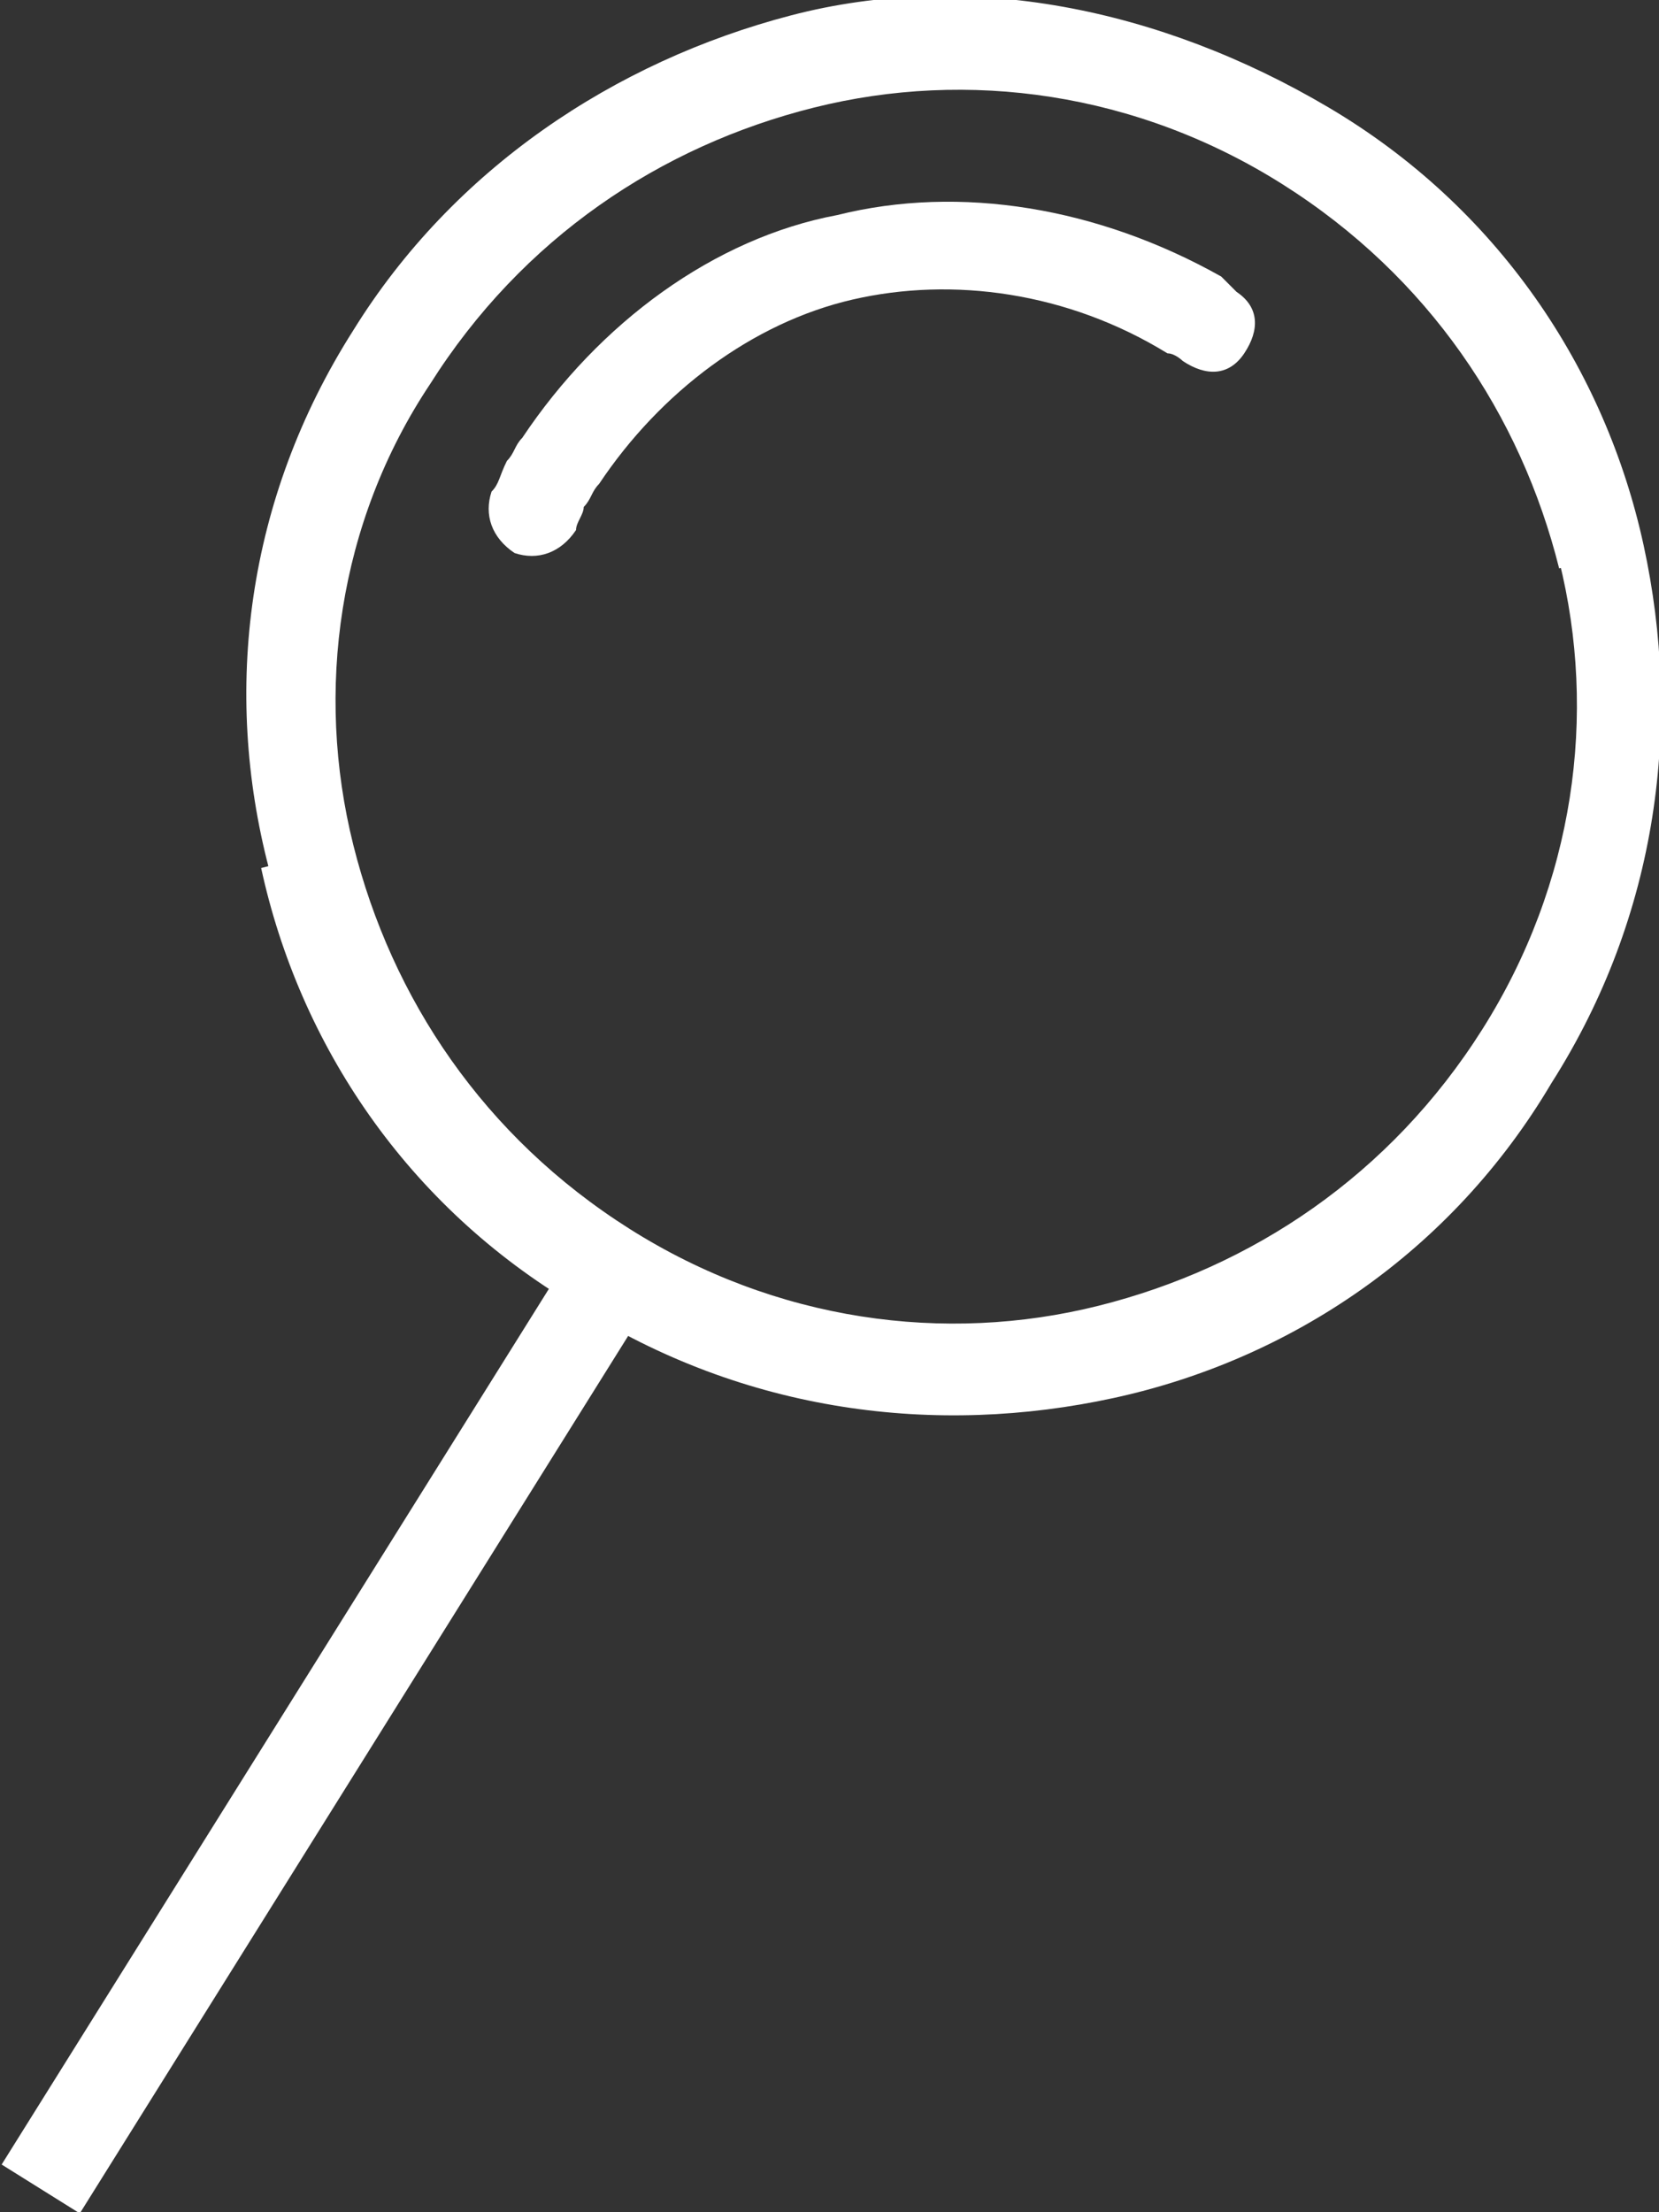
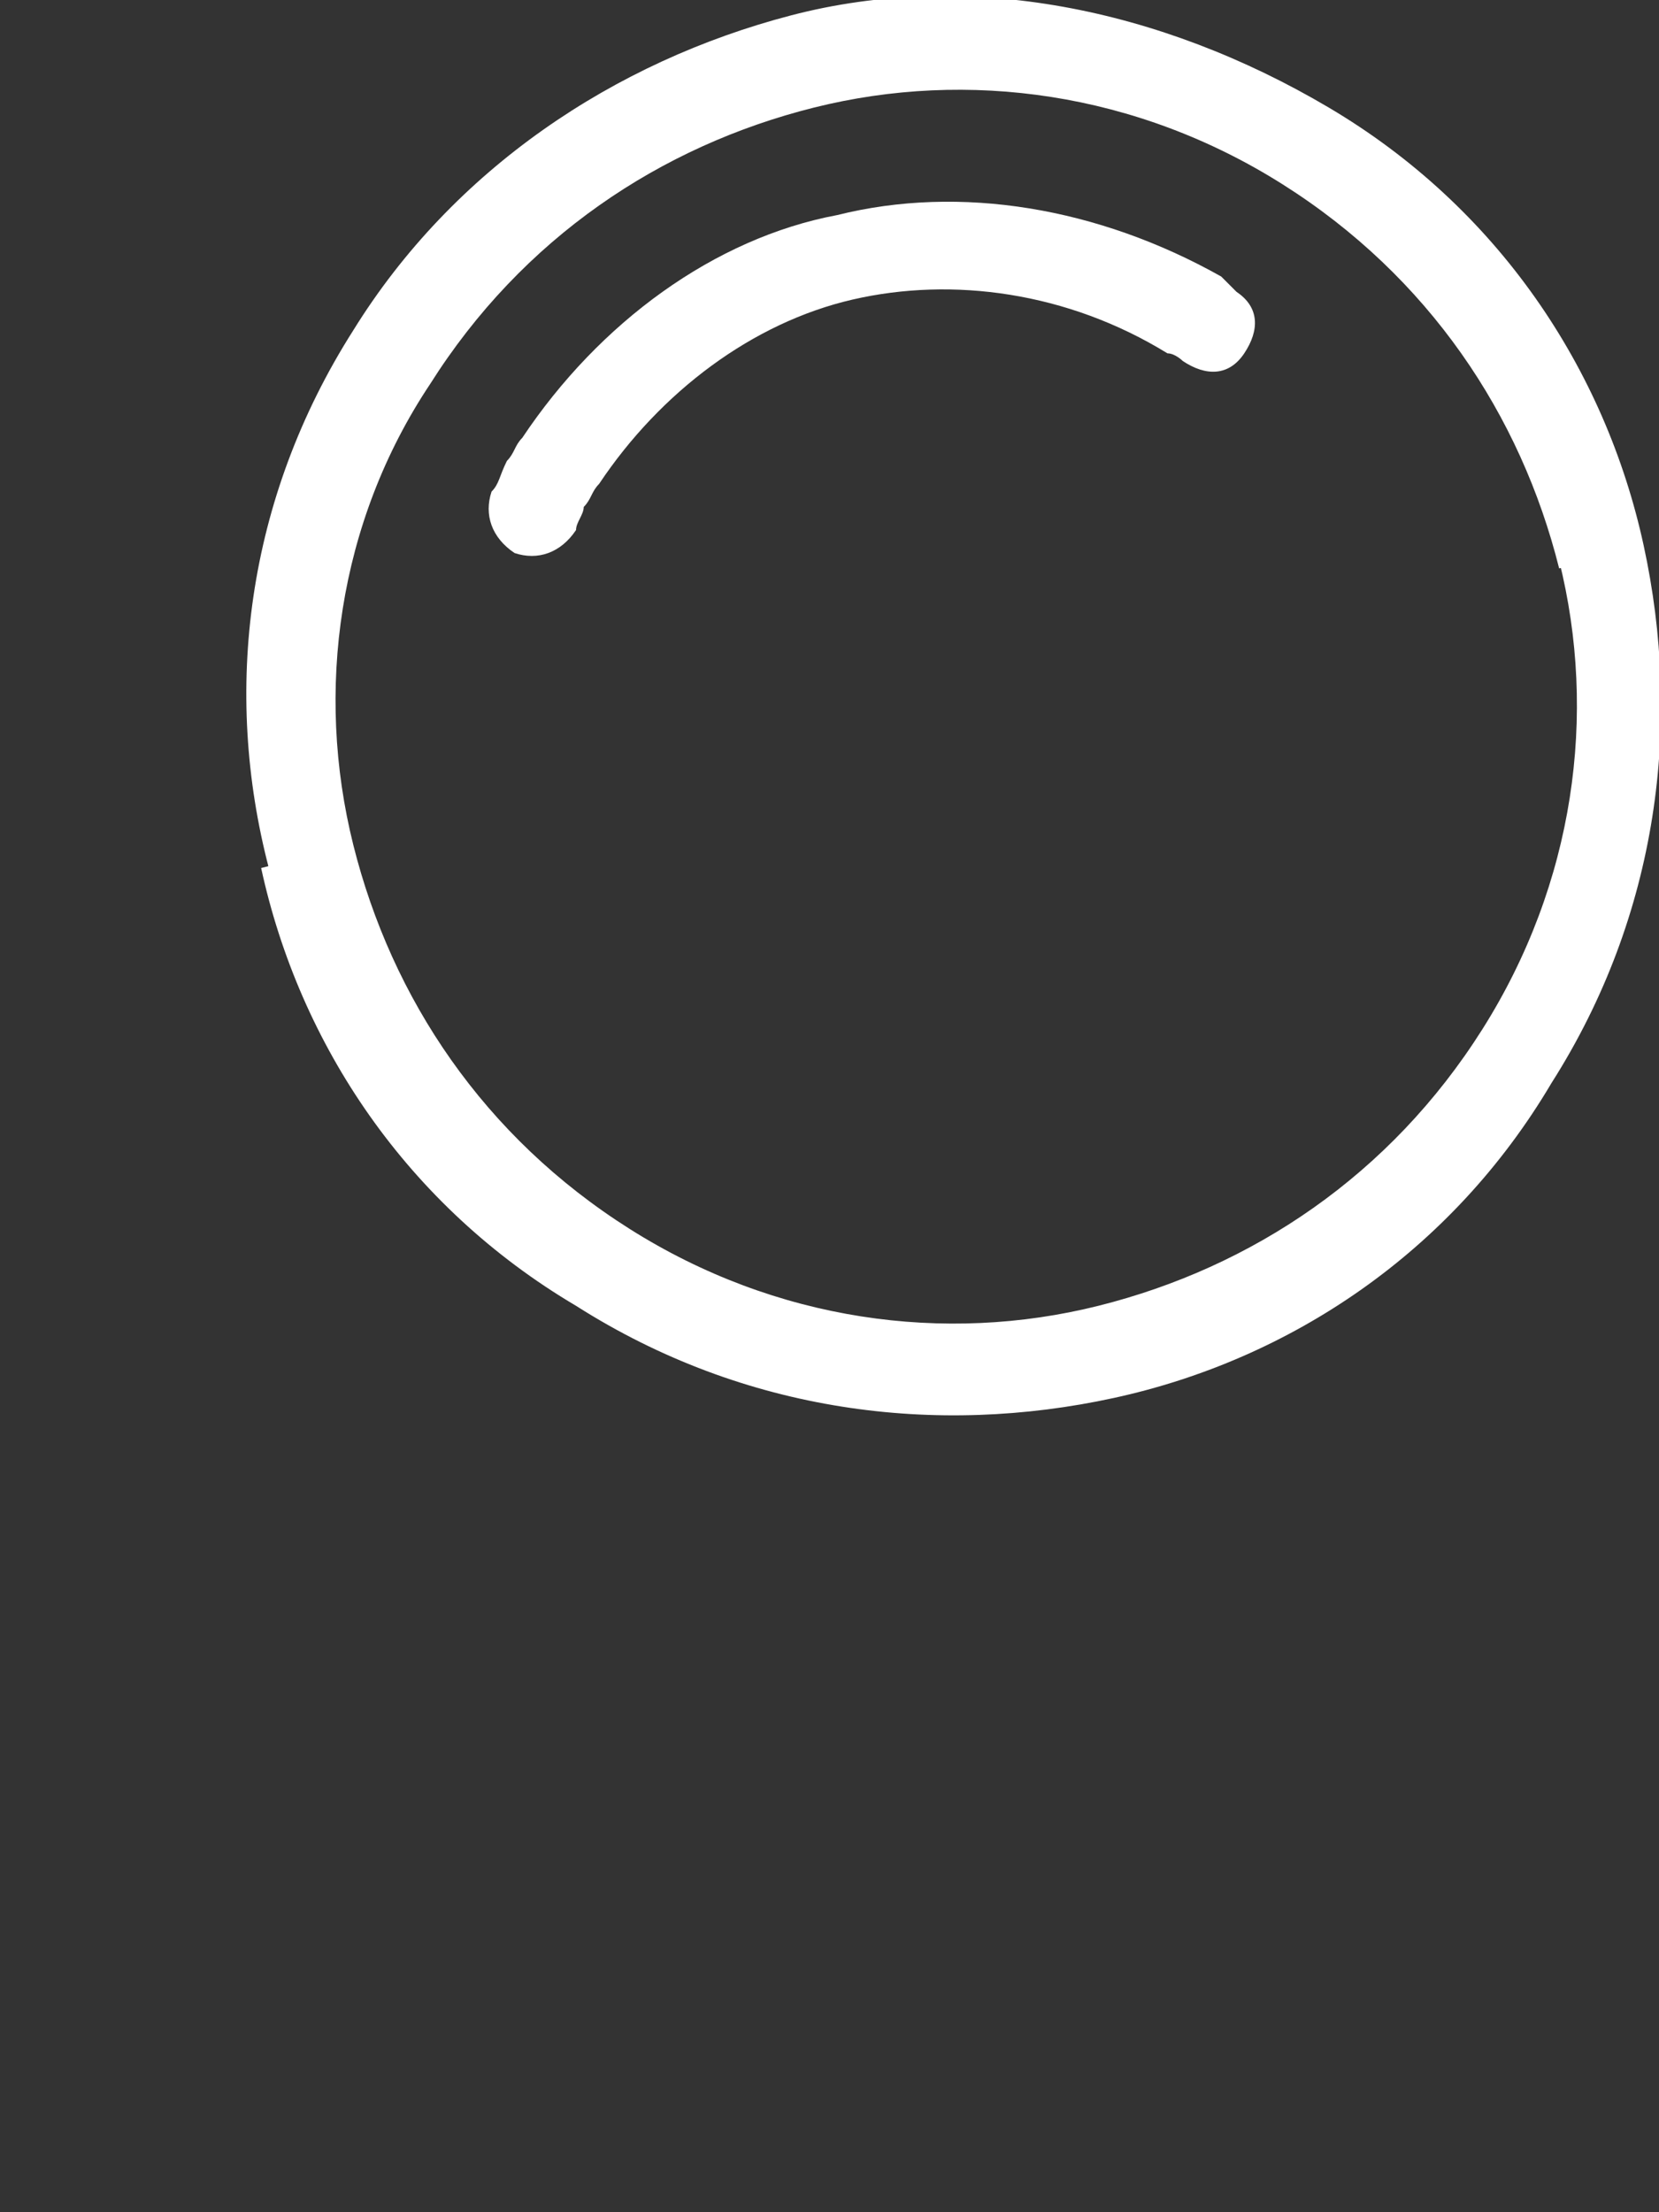
<svg xmlns="http://www.w3.org/2000/svg" version="1.1" id="Layer_1" x="0px" y="0px" viewBox="0 0 21.6 28.8" style="enable-background:new 0 0 21.6 28.8;" xml:space="preserve">
  <rect x="0" y="0" width="21.6" height="28.8" fill="#333333" stroke="none" />
  <style type="text/css">
	.st0{fill:#FFFFFF;}
</style>
  <g>
    <path class="st0" d="M21.4,7.1c0.5,2.3,0.2,4.8-1.2,7c-1.3,2.2-3.4,3.6-5.7,4.1s-4.8,0.2-7-1.2l0,0c-2.2-1.3-3.6-3.4-4.1-5.7   L4.6,11c0.5,2,1.7,3.8,3.6,5l0,0c1.9,1.2,4.1,1.5,6.1,1c2-0.5,3.8-1.7,5-3.6c1.2-1.9,1.5-4.1,1-6.1L21.4,7.1z M17.3,1.4   c2.2,1.3,3.6,3.4,4.1,5.7l-1.1,0.3c-0.5-2-1.7-3.8-3.6-5c-1.9-1.2-4.1-1.5-6.1-1s-3.8,1.7-5,3.6l0,0C4.4,6.8,4.1,9,4.6,11l-1.1,0.3   C2.9,9,3.2,6.5,4.6,4.3l0,0C5.9,2.2,8,0.8,10.3,0.2S15.1,0.1,17.3,1.4z" />
    <path class="st0" d="M7.5,6.9C7.3,7.2,7,7.3,6.7,7.2C6.4,7,6.3,6.7,6.4,6.4C6.5,6.3,6.5,6.2,6.6,6c0.1-0.1,0.1-0.2,0.2-0.3   c1-1.5,2.5-2.6,4.1-2.9c1.6-0.4,3.4-0.1,5,0.8c0,0,0.1,0.1,0.2,0.2c0.3,0.2,0.3,0.5,0.1,0.8c-0.2,0.3-0.5,0.3-0.8,0.1   c0,0-0.1-0.1-0.2-0.1c-1.3-0.8-2.8-1-4.1-0.7S8.6,5.1,7.8,6.3C7.7,6.4,7.7,6.5,7.6,6.6C7.6,6.7,7.5,6.8,7.5,6.9z" />
-     <rect x="-2.9" y="21.8" transform="matrix(0.53 -0.848 0.848 0.53 -16.928 14.166)" class="st0" width="14.4" height="1.2" />
  </g>
</svg>